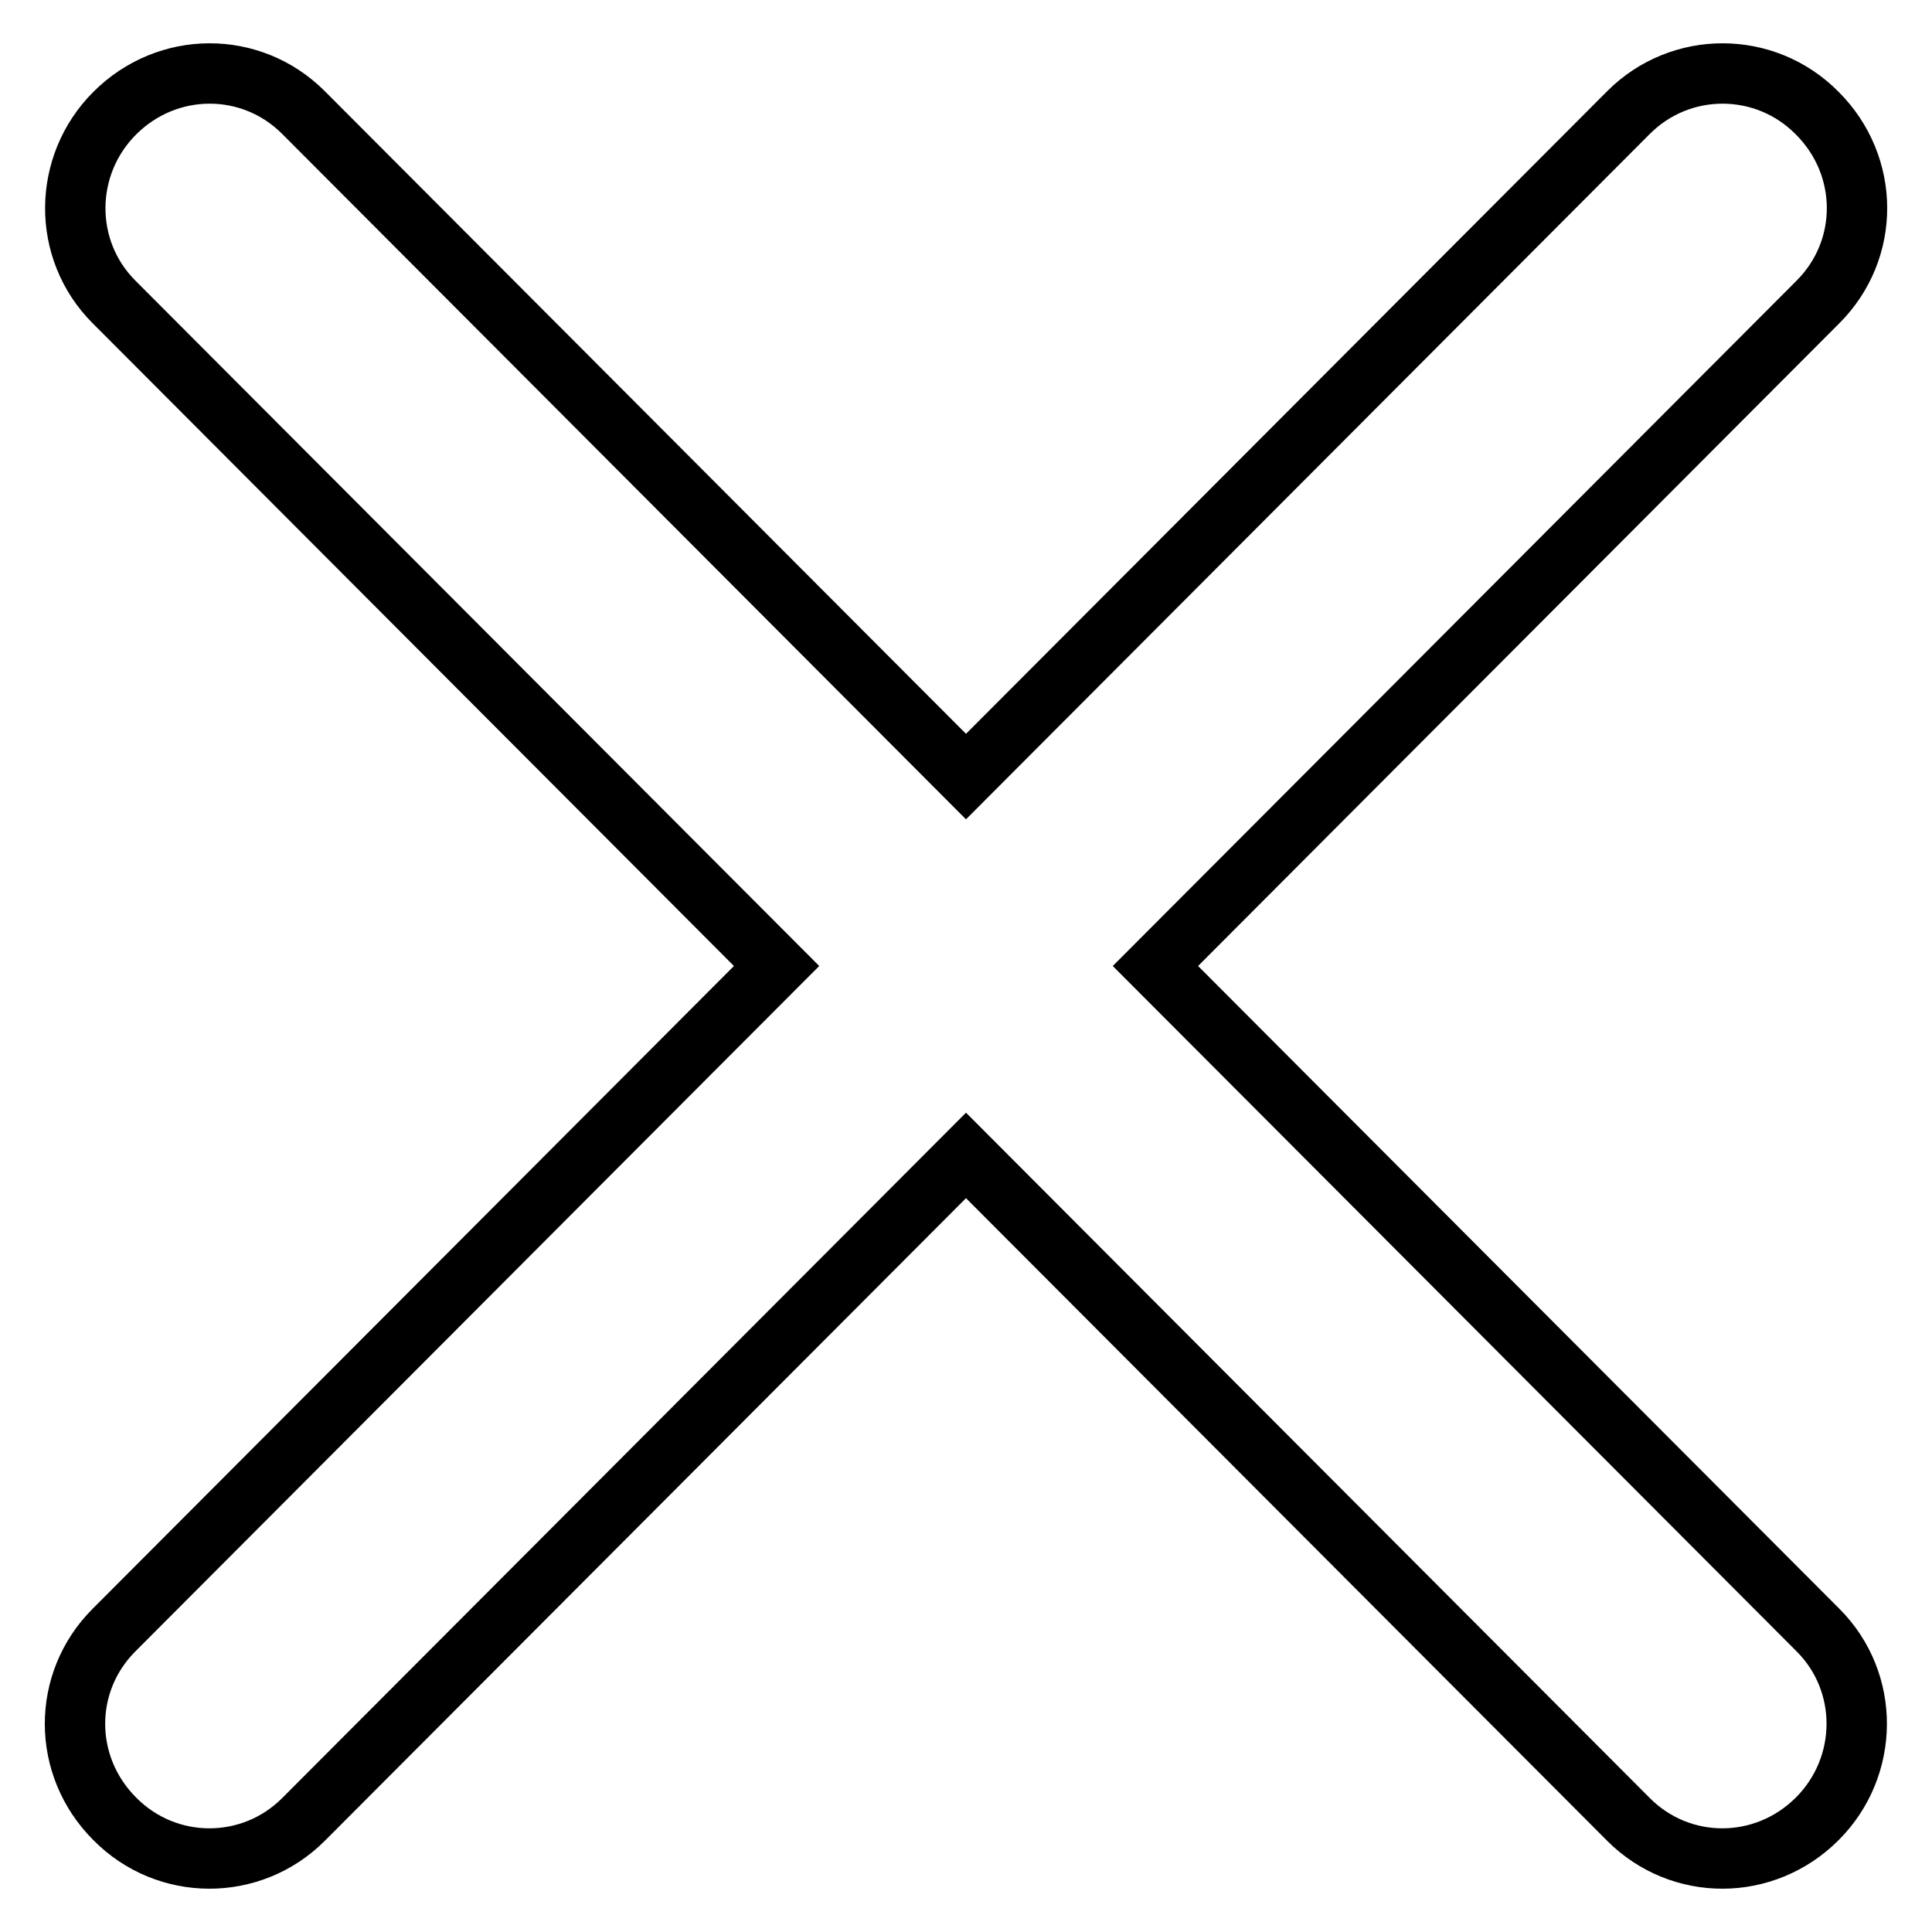
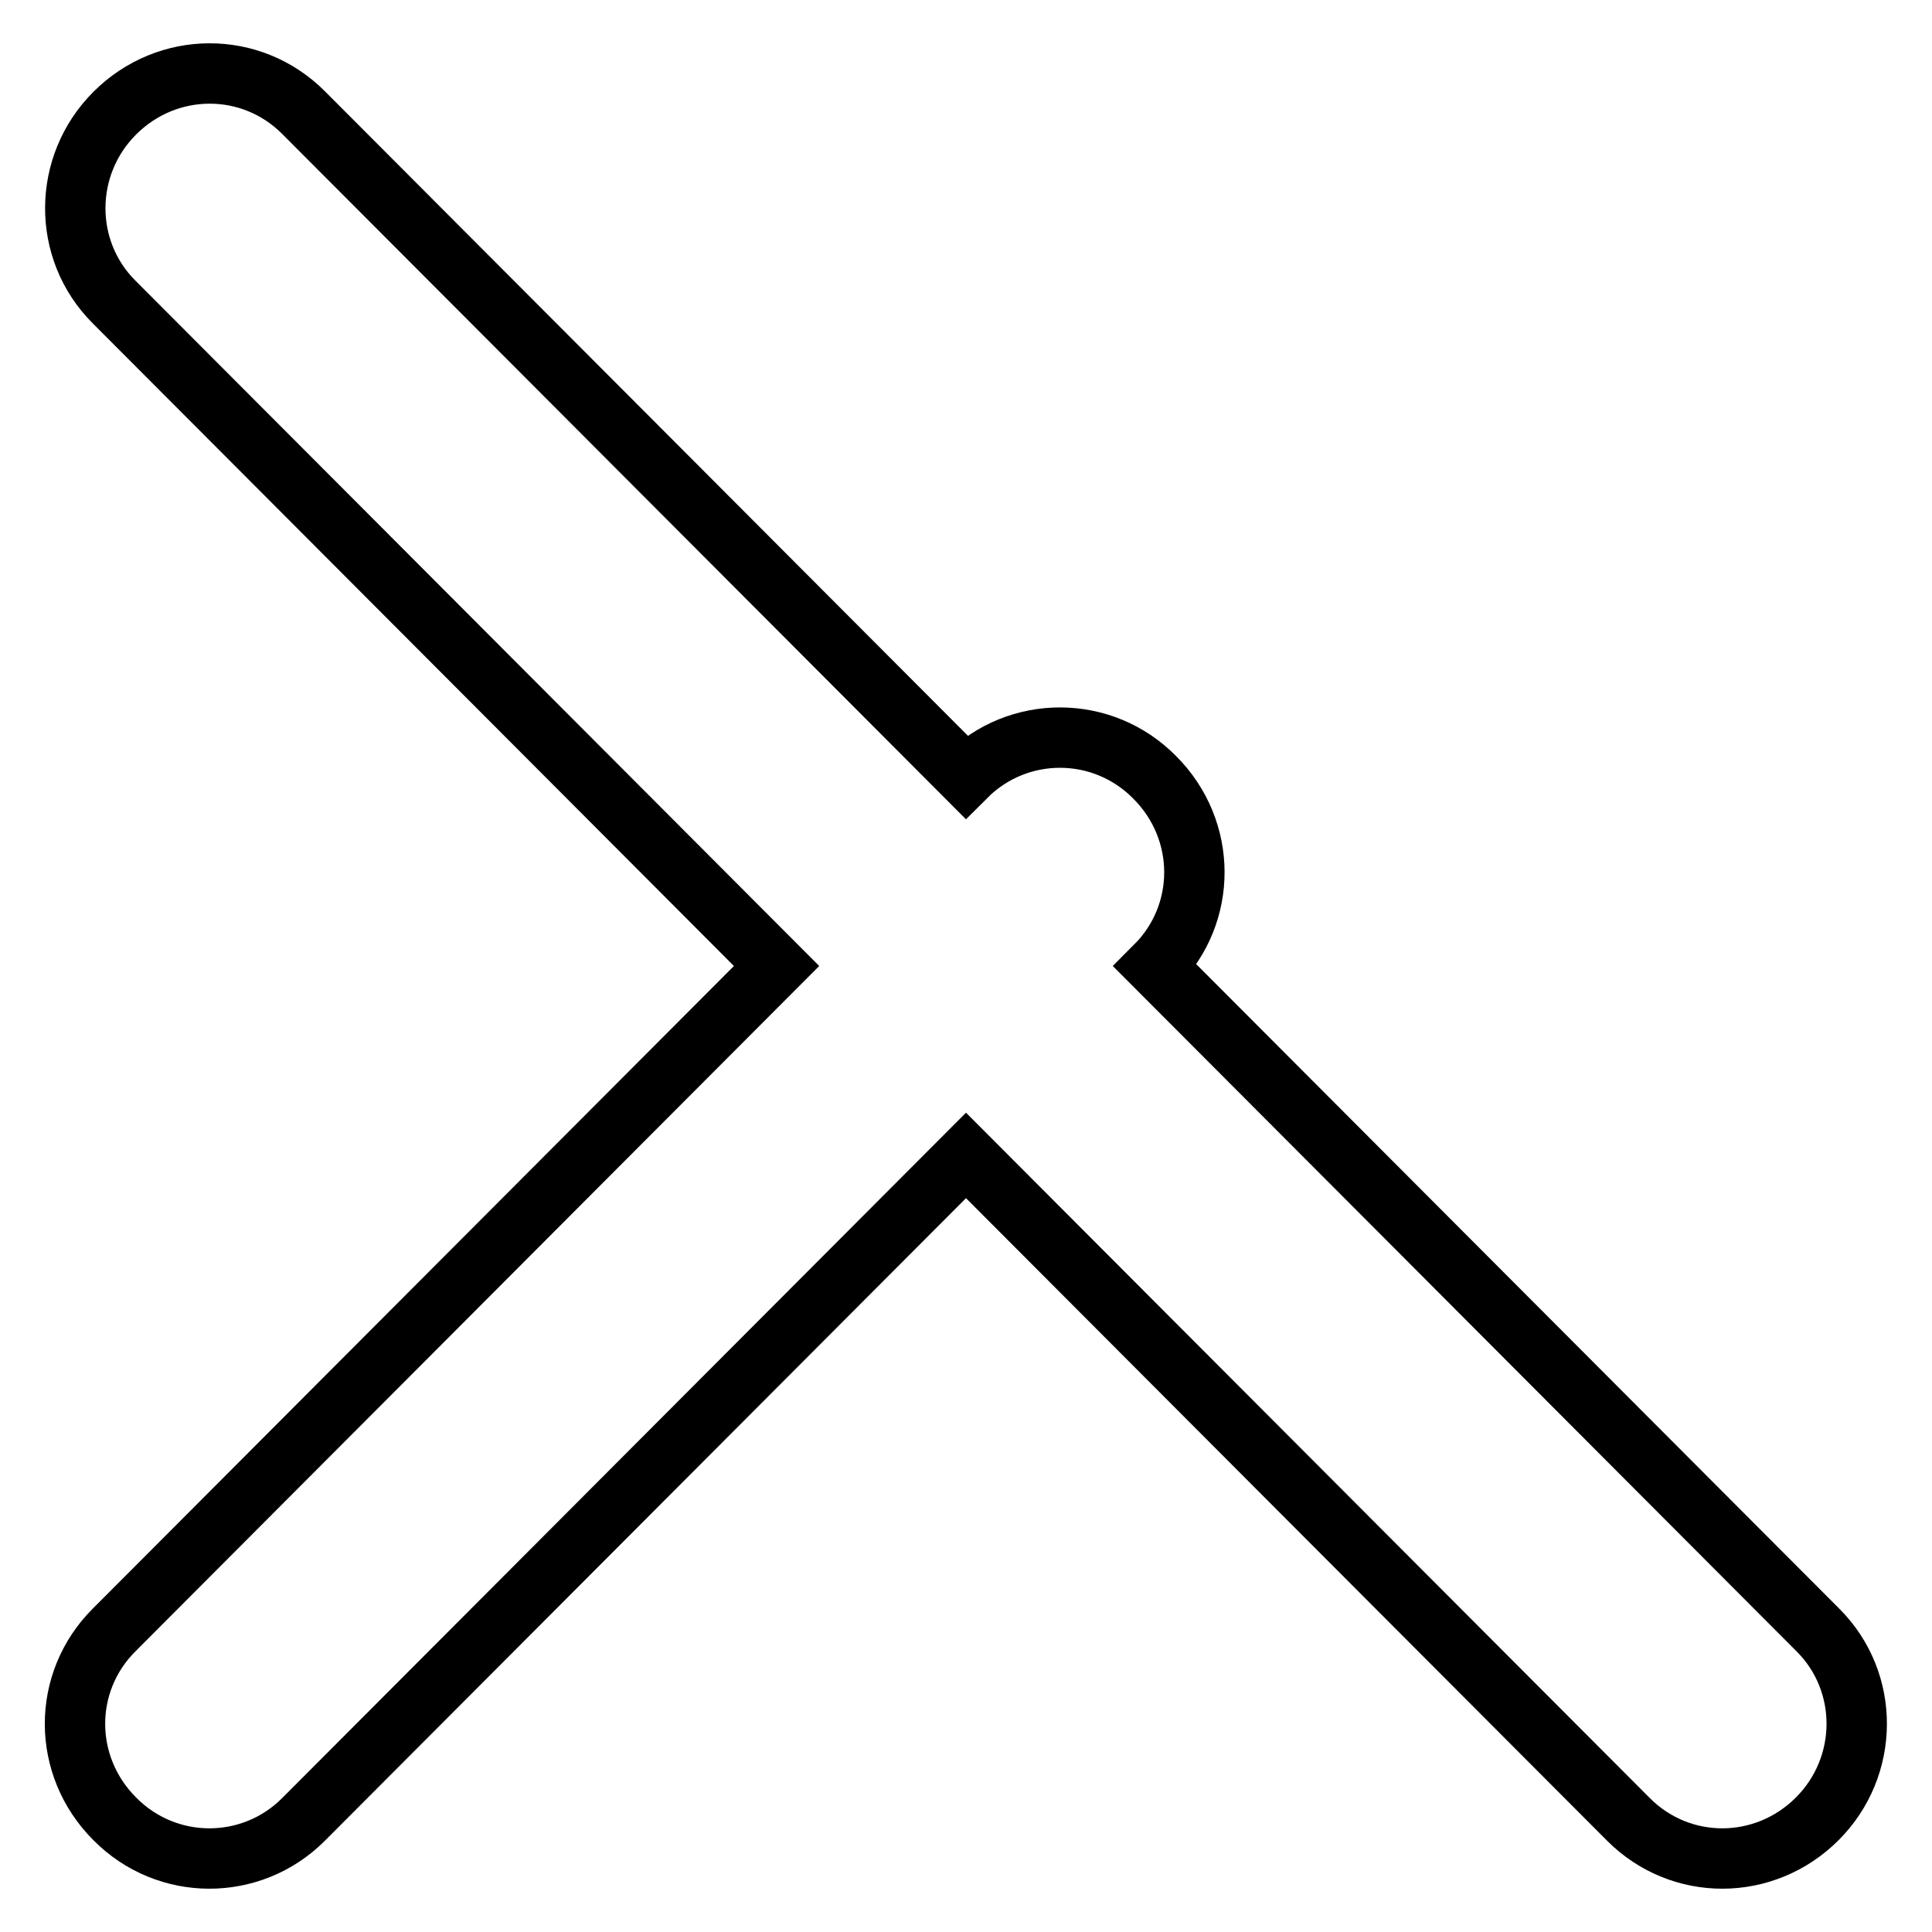
<svg xmlns="http://www.w3.org/2000/svg" version="1.1" x="0px" y="0px" viewBox="0 0 256 256" enable-background="new 0 0 256 256" xml:space="preserve">
  <g>
-     <path stroke-width="8" fill-opacity="0" stroke="#000000" d="M153.1,128l87.8,88c6.9,6.9,6.8,18.1-0.1,25c-7,7-18.1,7-25,0.1l-87.8-88l-87.8,88 c-6.9,6.9-18.1,6.9-25-0.1c-7-7-7-18.1-0.1-25l87.8-88L15.1,40c-6.9-6.9-6.8-18.1,0.1-25c7-7,18.1-7,25-0.1l87.8,88l87.8-88 c6.9-6.9,18.1-6.9,25,0.1c7,7,7,18.1,0.1,25L153.1,128L153.1,128z" />
+     <path stroke-width="8" fill-opacity="0" stroke="#000000" d="M153.1,128l87.8,88c6.9,6.9,6.8,18.1-0.1,25c-7,7-18.1,7-25,0.1l-87.8-88l-87.8,88 c-6.9,6.9-18.1,6.9-25-0.1c-7-7-7-18.1-0.1-25l87.8-88L15.1,40c-6.9-6.9-6.8-18.1,0.1-25c7-7,18.1-7,25-0.1l87.8,88c6.9-6.9,18.1-6.9,25,0.1c7,7,7,18.1,0.1,25L153.1,128L153.1,128z" />
  </g>
</svg>